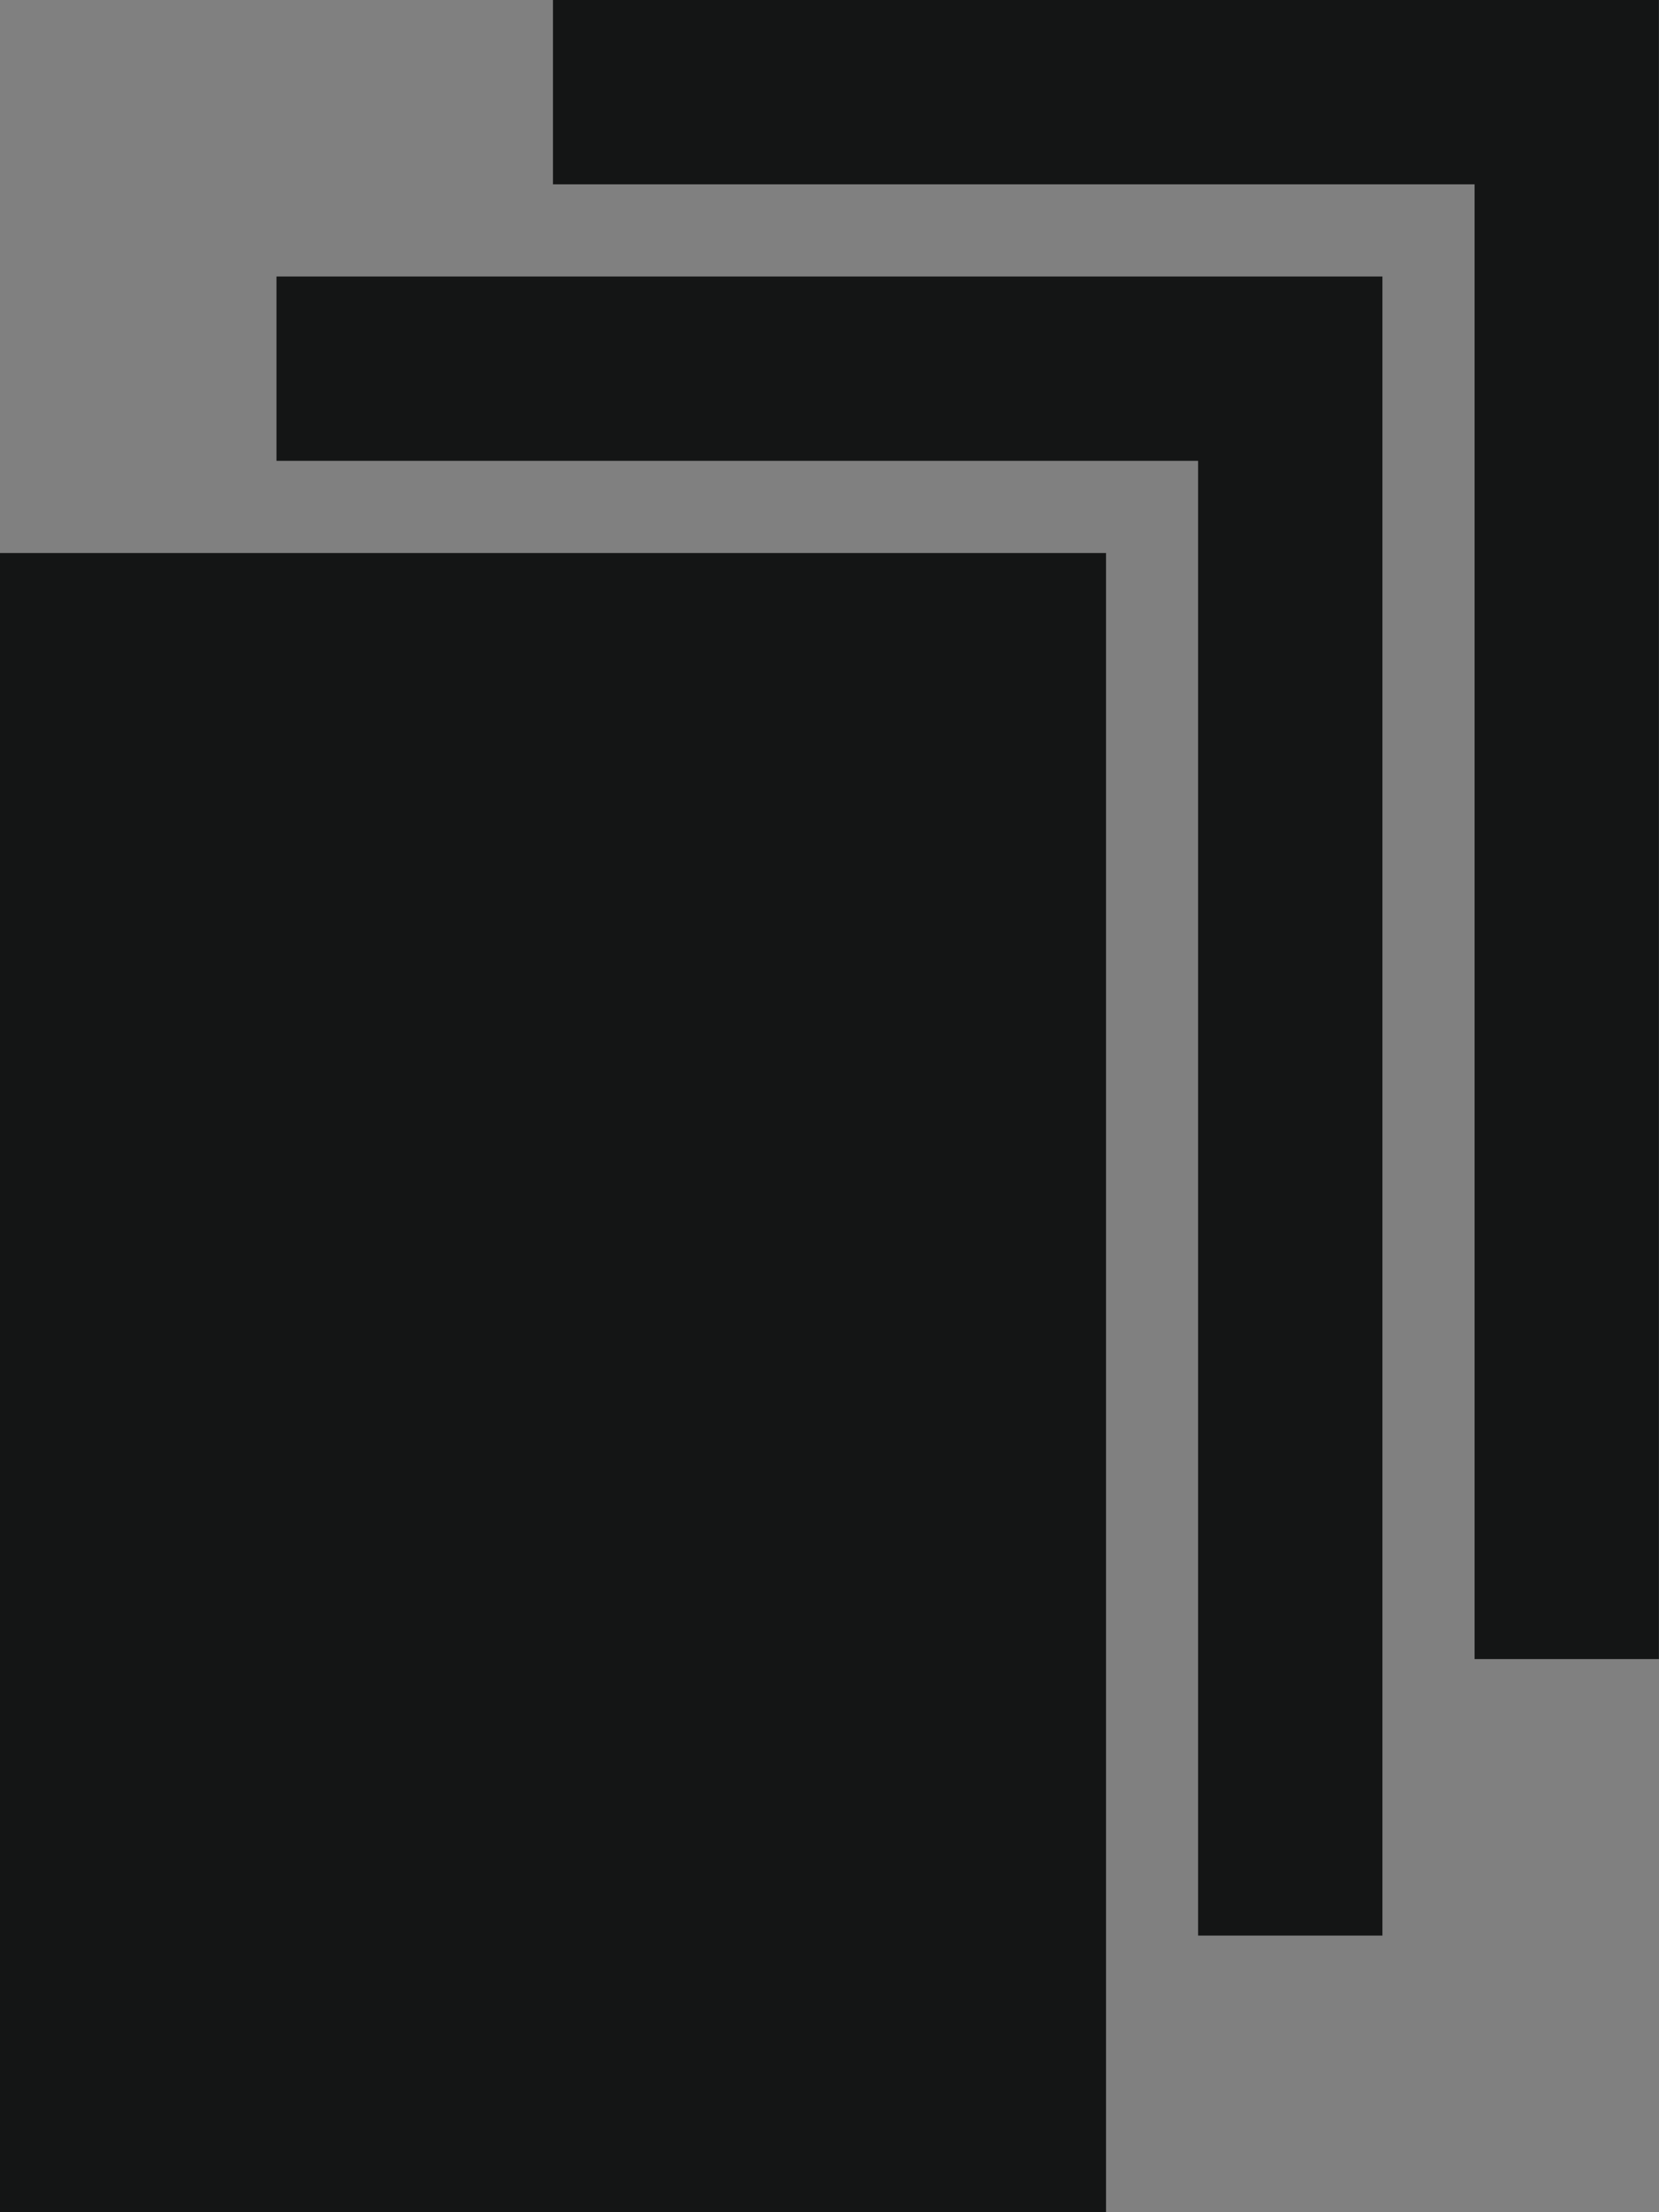
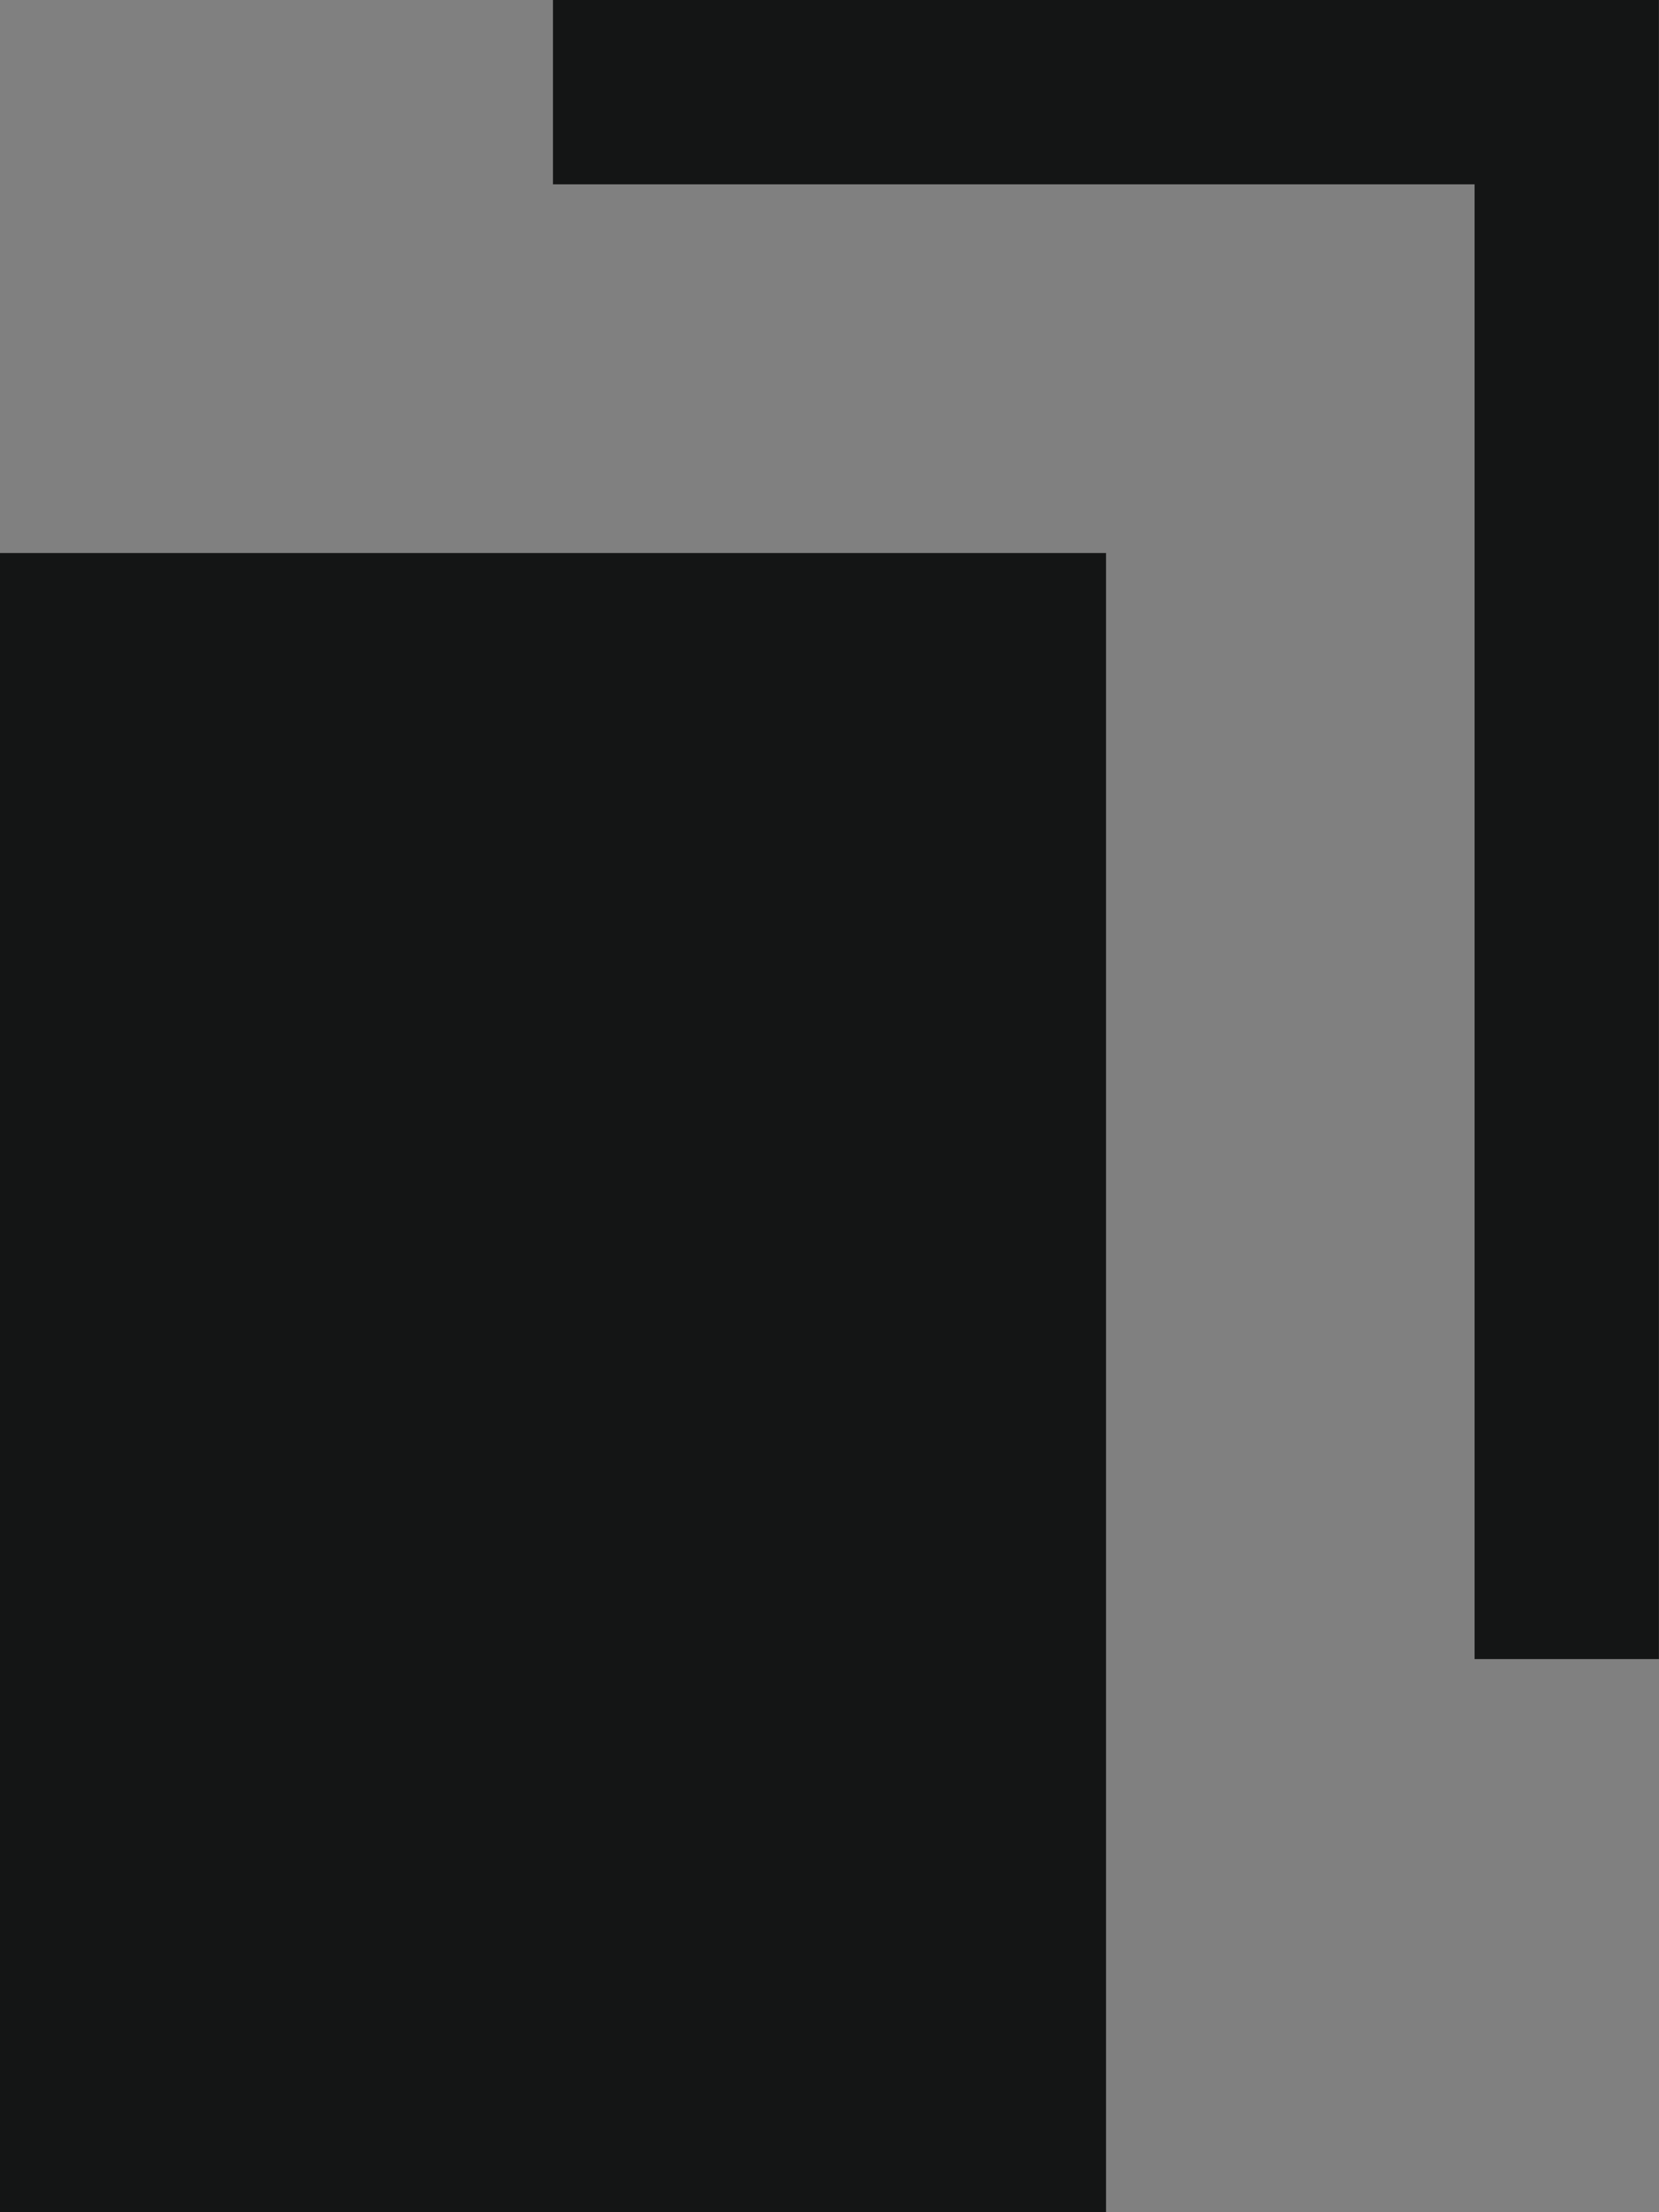
<svg xmlns="http://www.w3.org/2000/svg" width="18.001" height="24" viewBox="0 0 18.001 24">
  <rect x="0" y="0" width="18.001" height="24" fill="#808080" stroke="none" />
  <defs>
    <clipPath id="clip-path">
      <rect id="長方形_1787" data-name="長方形 1787" width="18" height="24" transform="translate(0 0.001)" fill="none" />
    </clipPath>
  </defs>
  <g id="グループ_2377" data-name="グループ 2377" transform="translate(0 0)">
    <rect id="長方形_1786" data-name="長方形 1786" width="12.001" height="18.001" transform="translate(0 6)" fill="#141515" />
    <path id="パス_3364" data-name="パス 3364" d="M6,0V2H16V18h2V0Z" fill="#141515" />
-     <path id="パス_3365" data-name="パス 3365" d="M3,5H3Z" fill="#f8f9fc" />
-     <path id="パス_3366" data-name="パス 3366" d="M13,21v0Z" fill="#f8f9fc" />
    <g id="グループ_2378" data-name="グループ 2378">
      <g id="グループ_2377-2" data-name="グループ 2377" clip-path="url(#clip-path)">
        <path id="パス_3367" data-name="パス 3367" d="M5,5Z" fill="#f8f9fc" />
        <path id="パス_3368" data-name="パス 3368" d="M13,19Z" fill="#f8f9fc" />
      </g>
    </g>
-     <path id="パス_3369" data-name="パス 3369" d="M13,19v0Z" fill="#f8f9fc" />
    <path id="パス_3370" data-name="パス 3370" d="M5,5H5Z" fill="#f8f9fc" />
-     <path id="パス_3371" data-name="パス 3371" d="M6,3H3V5H13V21h2V3Z" fill="#141515" />
  </g>
</svg>